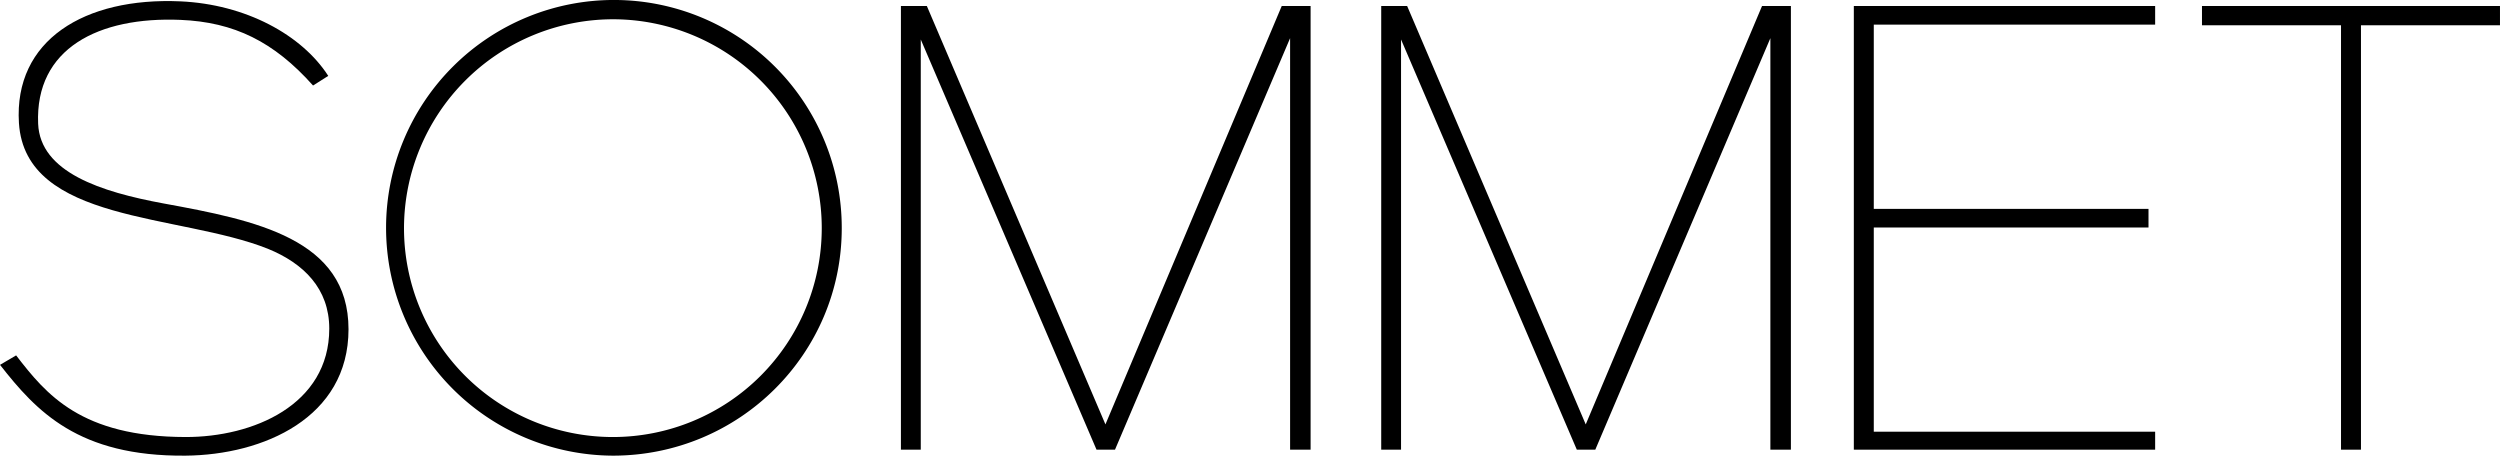
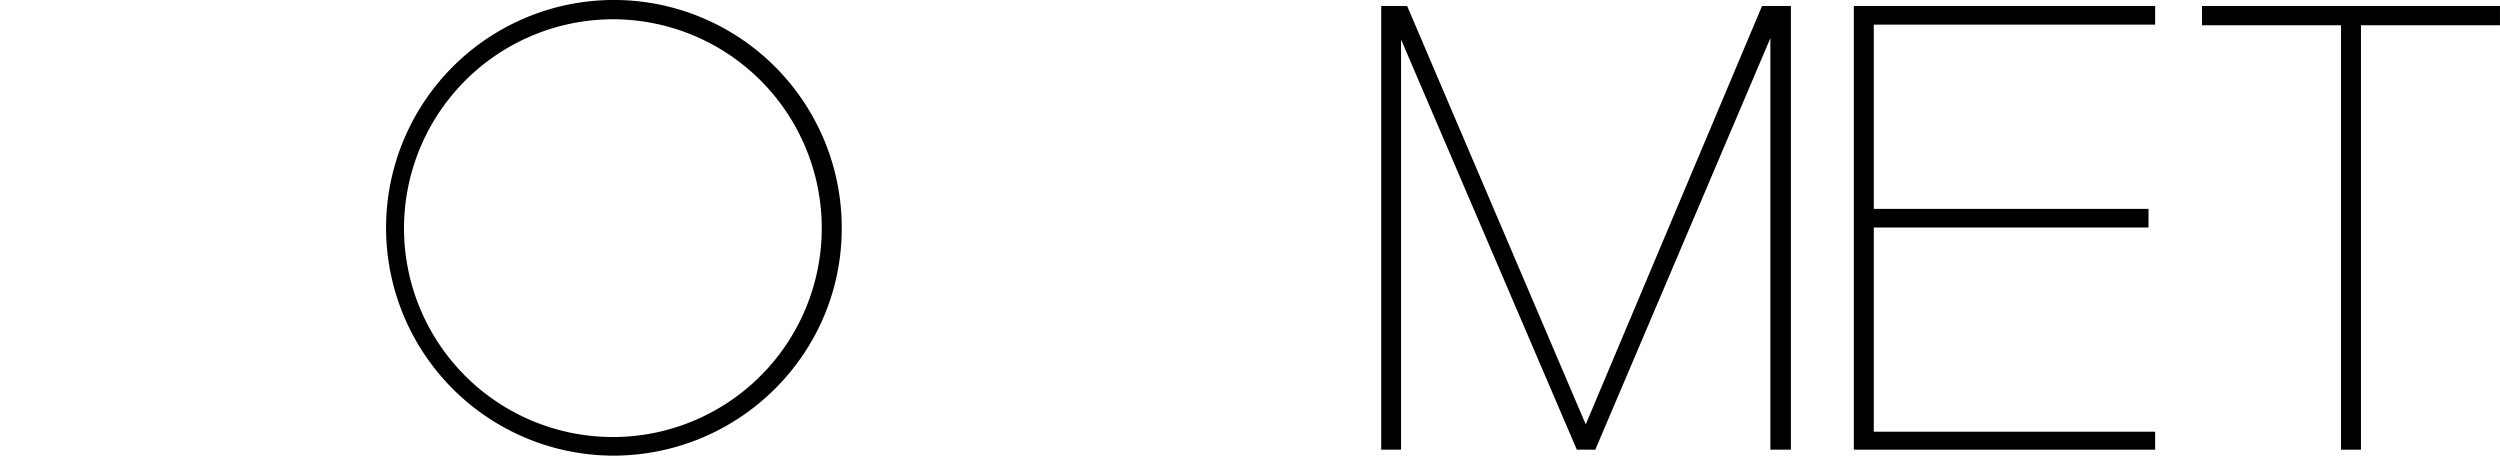
<svg xmlns="http://www.w3.org/2000/svg" id="Layer_1" data-name="Layer 1" viewBox="0 0 1037.69 189.14">
  <title>logo sommet2</title>
  <polygon points="734.84 15.84 662.17 186.65 654.5 186.65 581.54 16.39 581.54 186.65 573.31 186.65 573.31 2.49 584.07 2.49 658.2 176.16 731.38 2.49 743.36 2.49 743.36 186.65 734.84 186.65 734.84 15.84" />
  <polygon points="891.79 94.43 777.76 94.43 777.76 179.19 894.55 179.19 894.55 186.65 769.48 186.65 769.48 2.49 894.55 2.49 894.55 10.22 777.76 10.22 777.76 86.7 891.79 86.7 891.79 94.43" />
  <polygon points="913.99 2.49 913.99 10.49 971.7 10.49 971.7 186.65 979.98 186.65 979.98 10.49 1037.68 10.49 1037.68 2.49 913.99 2.49" />
-   <path d="M7,147.51c12.49,16.19,26.89,33.8,70.34,33.89,27.89.06,59.64-13.25,59.64-45,0-16.57-10.6-27.08-25.51-33.15C74.73,88.62,10.84,92.62,8.17,51.08,6,16.64,35.45-1.19,75.11.56c27.18,1.19,50.5,13.92,61.45,30.94l-6.31,4C114,17.27,97.47,9.17,75.22,8.25,41.3,6.84,14.82,20.05,16.14,51.36c.85,20.14,26,28.28,52.07,33.09,38.28,7,76.76,14.67,76.76,52.22,0,36.72-35.34,52.18-67.65,52.46-44.52.39-61.89-18.41-77-37.69Z" transform="translate(-0.31 0)" />
  <path d="M349.7,94.71c0,52.18-42.52,94.42-95,94.42a94.57,94.57,0,1,1,95-94.42M168,94.71A86.7,86.7,0,1,0,254.72,8,86.84,86.84,0,0,0,168,94.71" transform="translate(-0.31 0)" />
-   <polygon points="535.49 15.84 462.81 186.65 455.14 186.65 382.19 16.39 382.19 186.65 373.95 186.65 373.95 2.49 384.71 2.49 458.84 176.16 532.02 2.49 544 2.49 544 186.65 535.49 186.65 535.49 15.84" />
</svg>